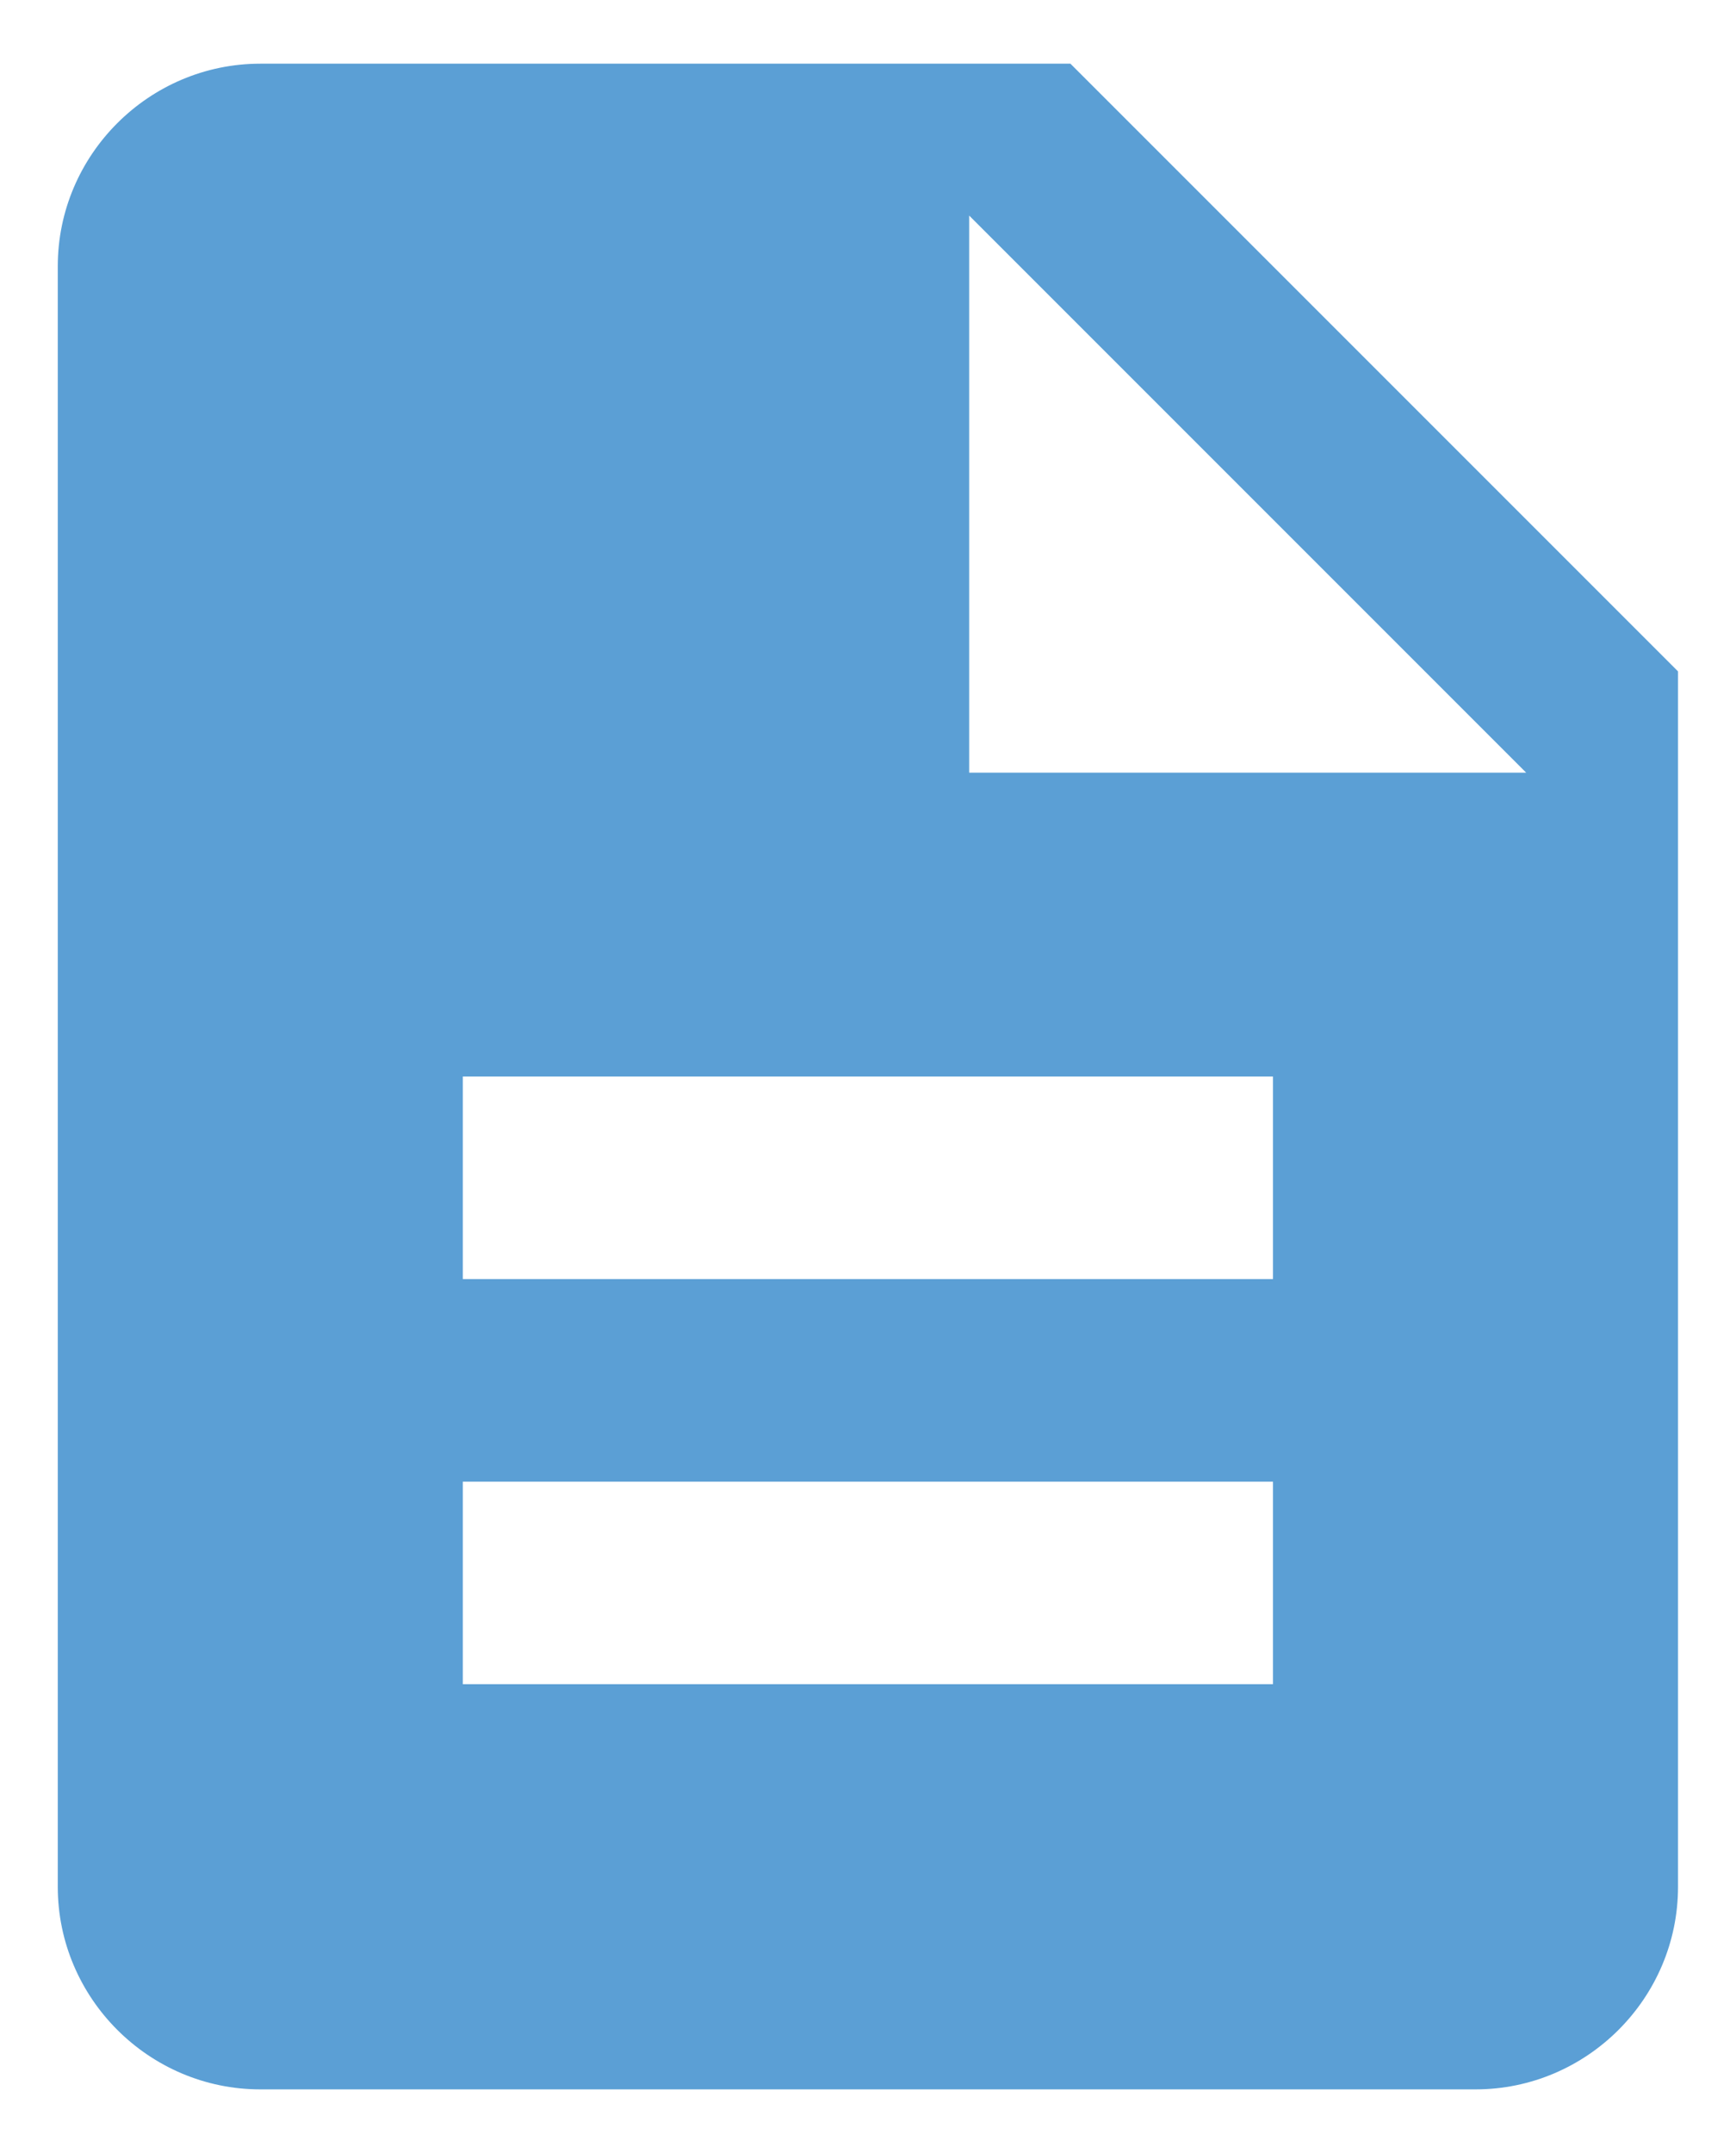
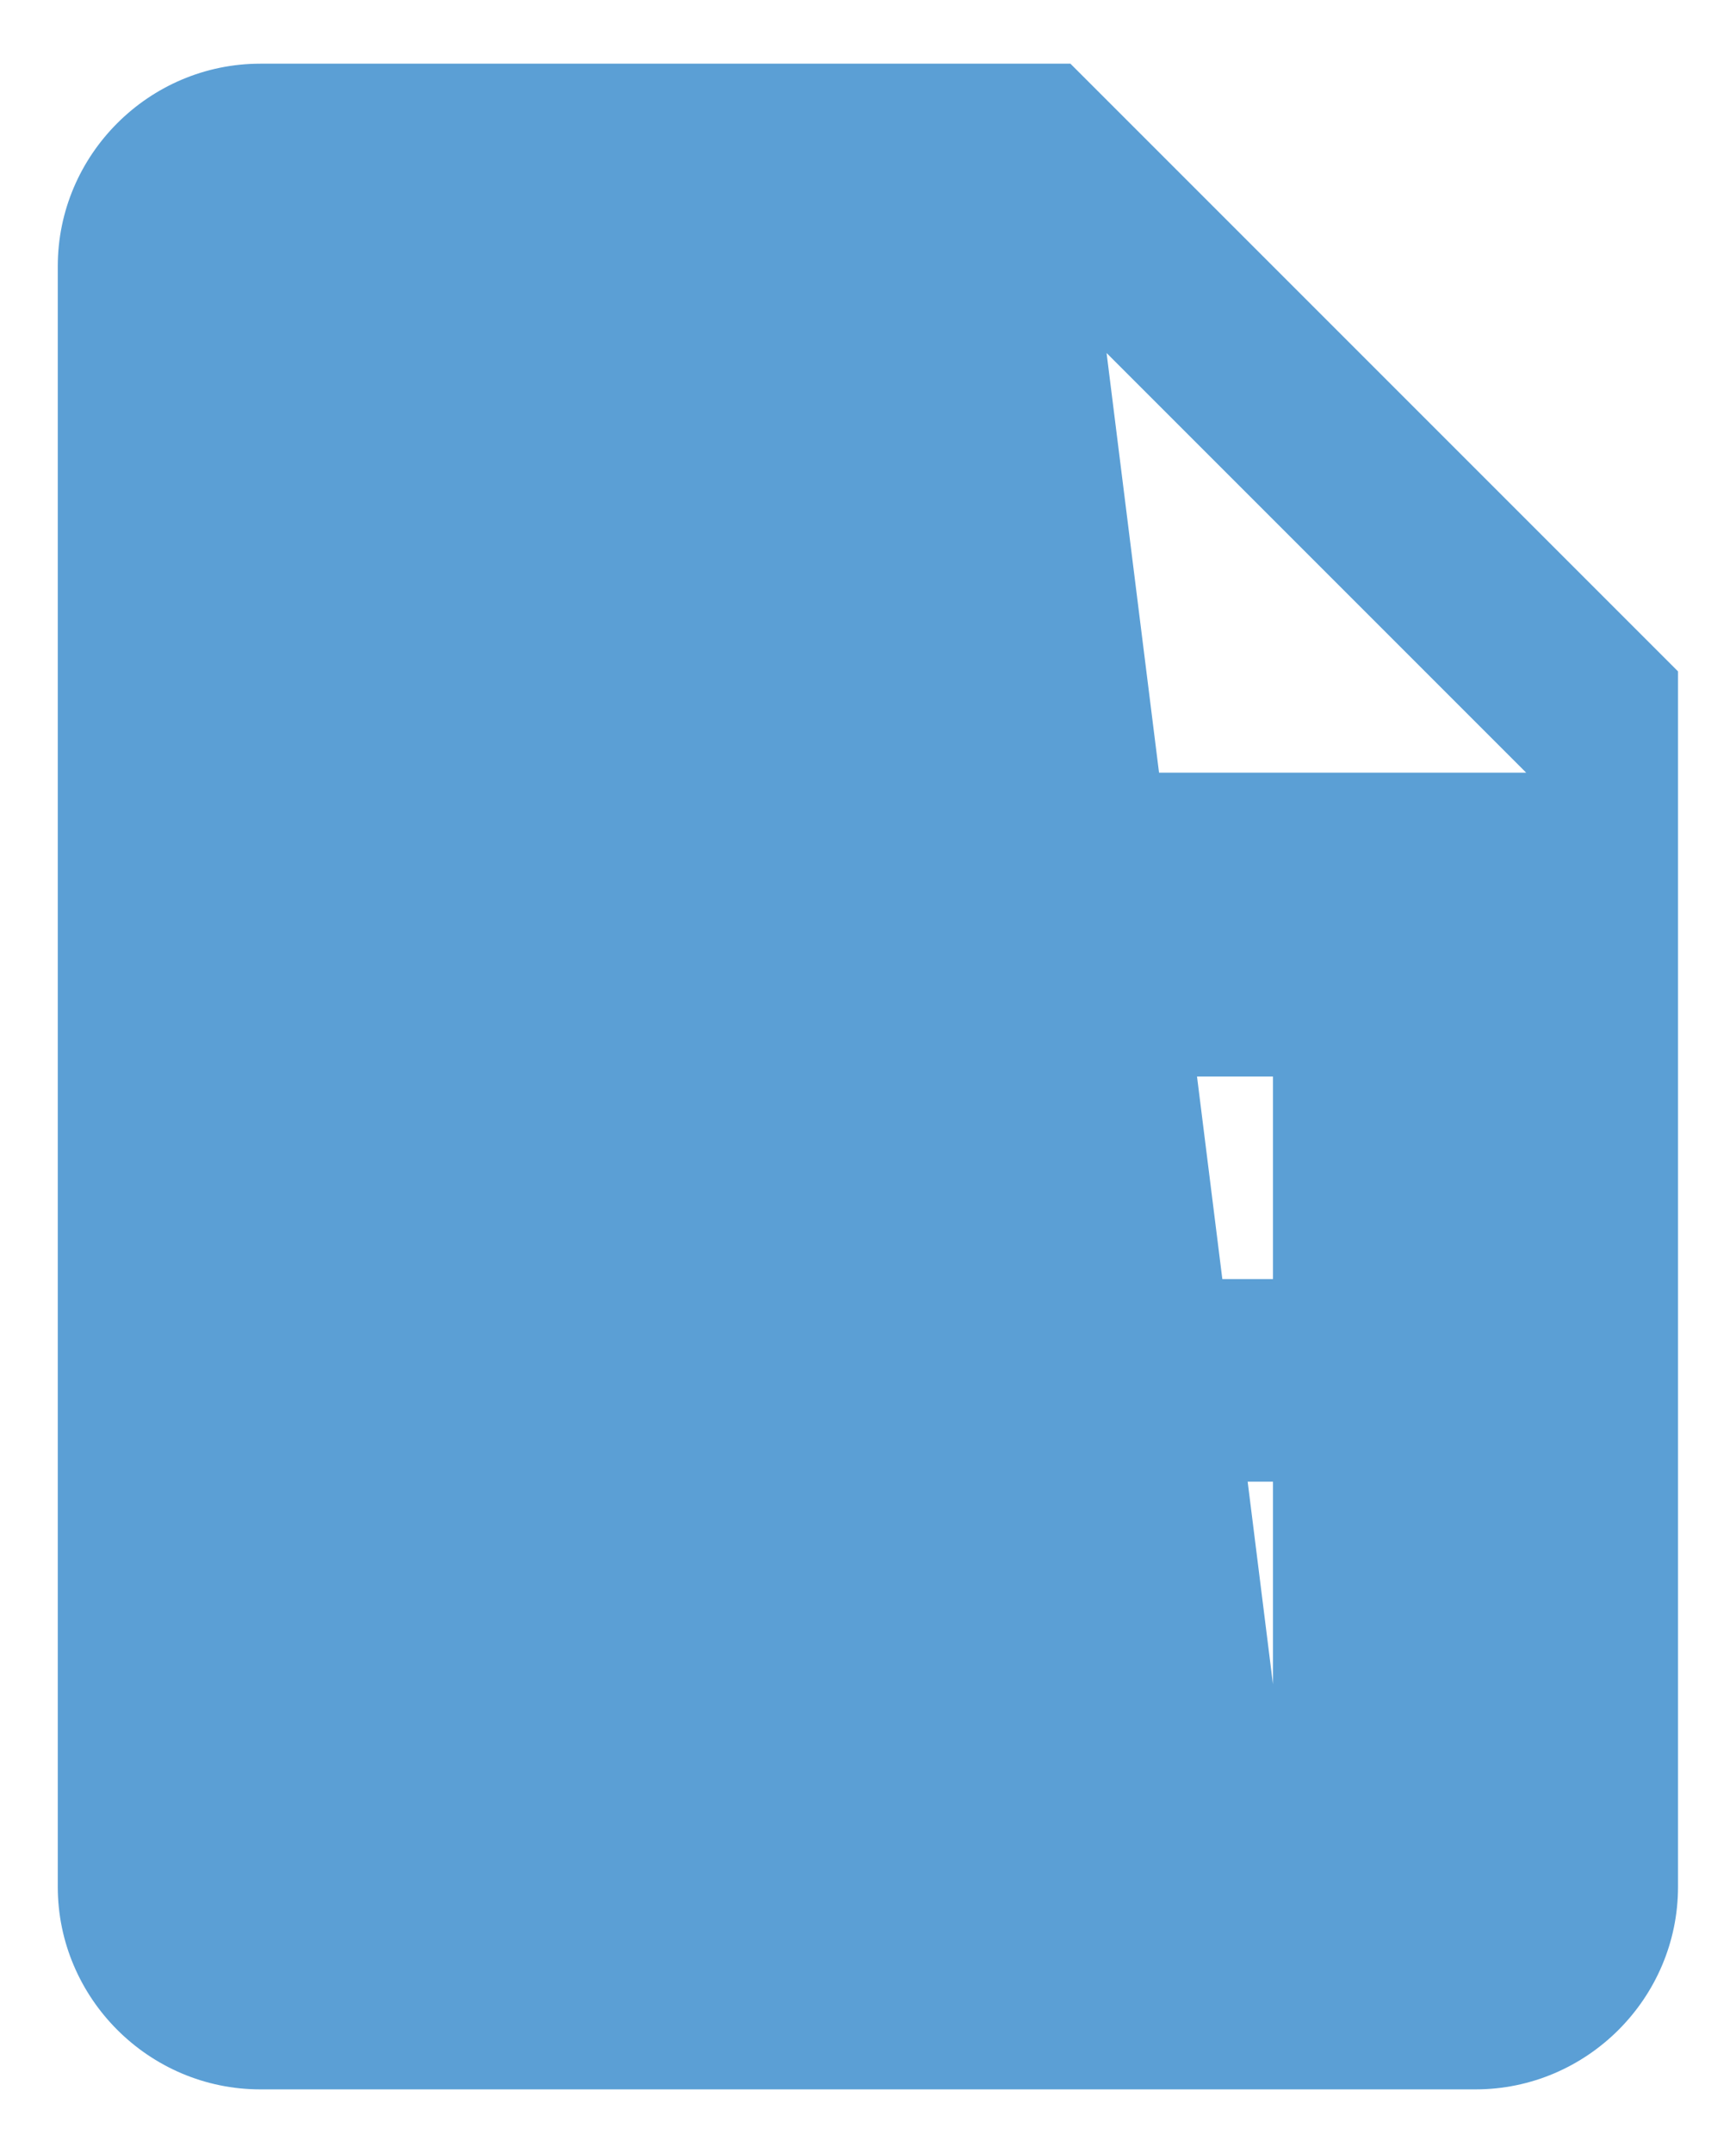
<svg xmlns="http://www.w3.org/2000/svg" width="25" height="31" viewBox="0 0 25 31" fill="none">
-   <path d="M15.415 0.917H3.749C2.145 0.917 0.832 2.229 0.832 3.834V27.167C0.832 28.771 2.145 30.084 3.749 30.084H21.249C22.853 30.084 24.165 28.771 24.165 27.167V9.667L15.415 0.917ZM18.332 24.25H6.665V21.334H18.332V24.25ZM18.332 18.417H6.665V15.5H18.332V18.417ZM13.957 11.125V3.104L21.978 11.125H13.957Z" fill="#5b9fd5" />
+   <path d="M15.415 0.917H3.749C2.145 0.917 0.832 2.229 0.832 3.834V27.167C0.832 28.771 2.145 30.084 3.749 30.084H21.249C22.853 30.084 24.165 28.771 24.165 27.167V9.667L15.415 0.917ZH6.665V21.334H18.332V24.25ZM18.332 18.417H6.665V15.5H18.332V18.417ZM13.957 11.125V3.104L21.978 11.125H13.957Z" fill="#5b9fd5" />
</svg>